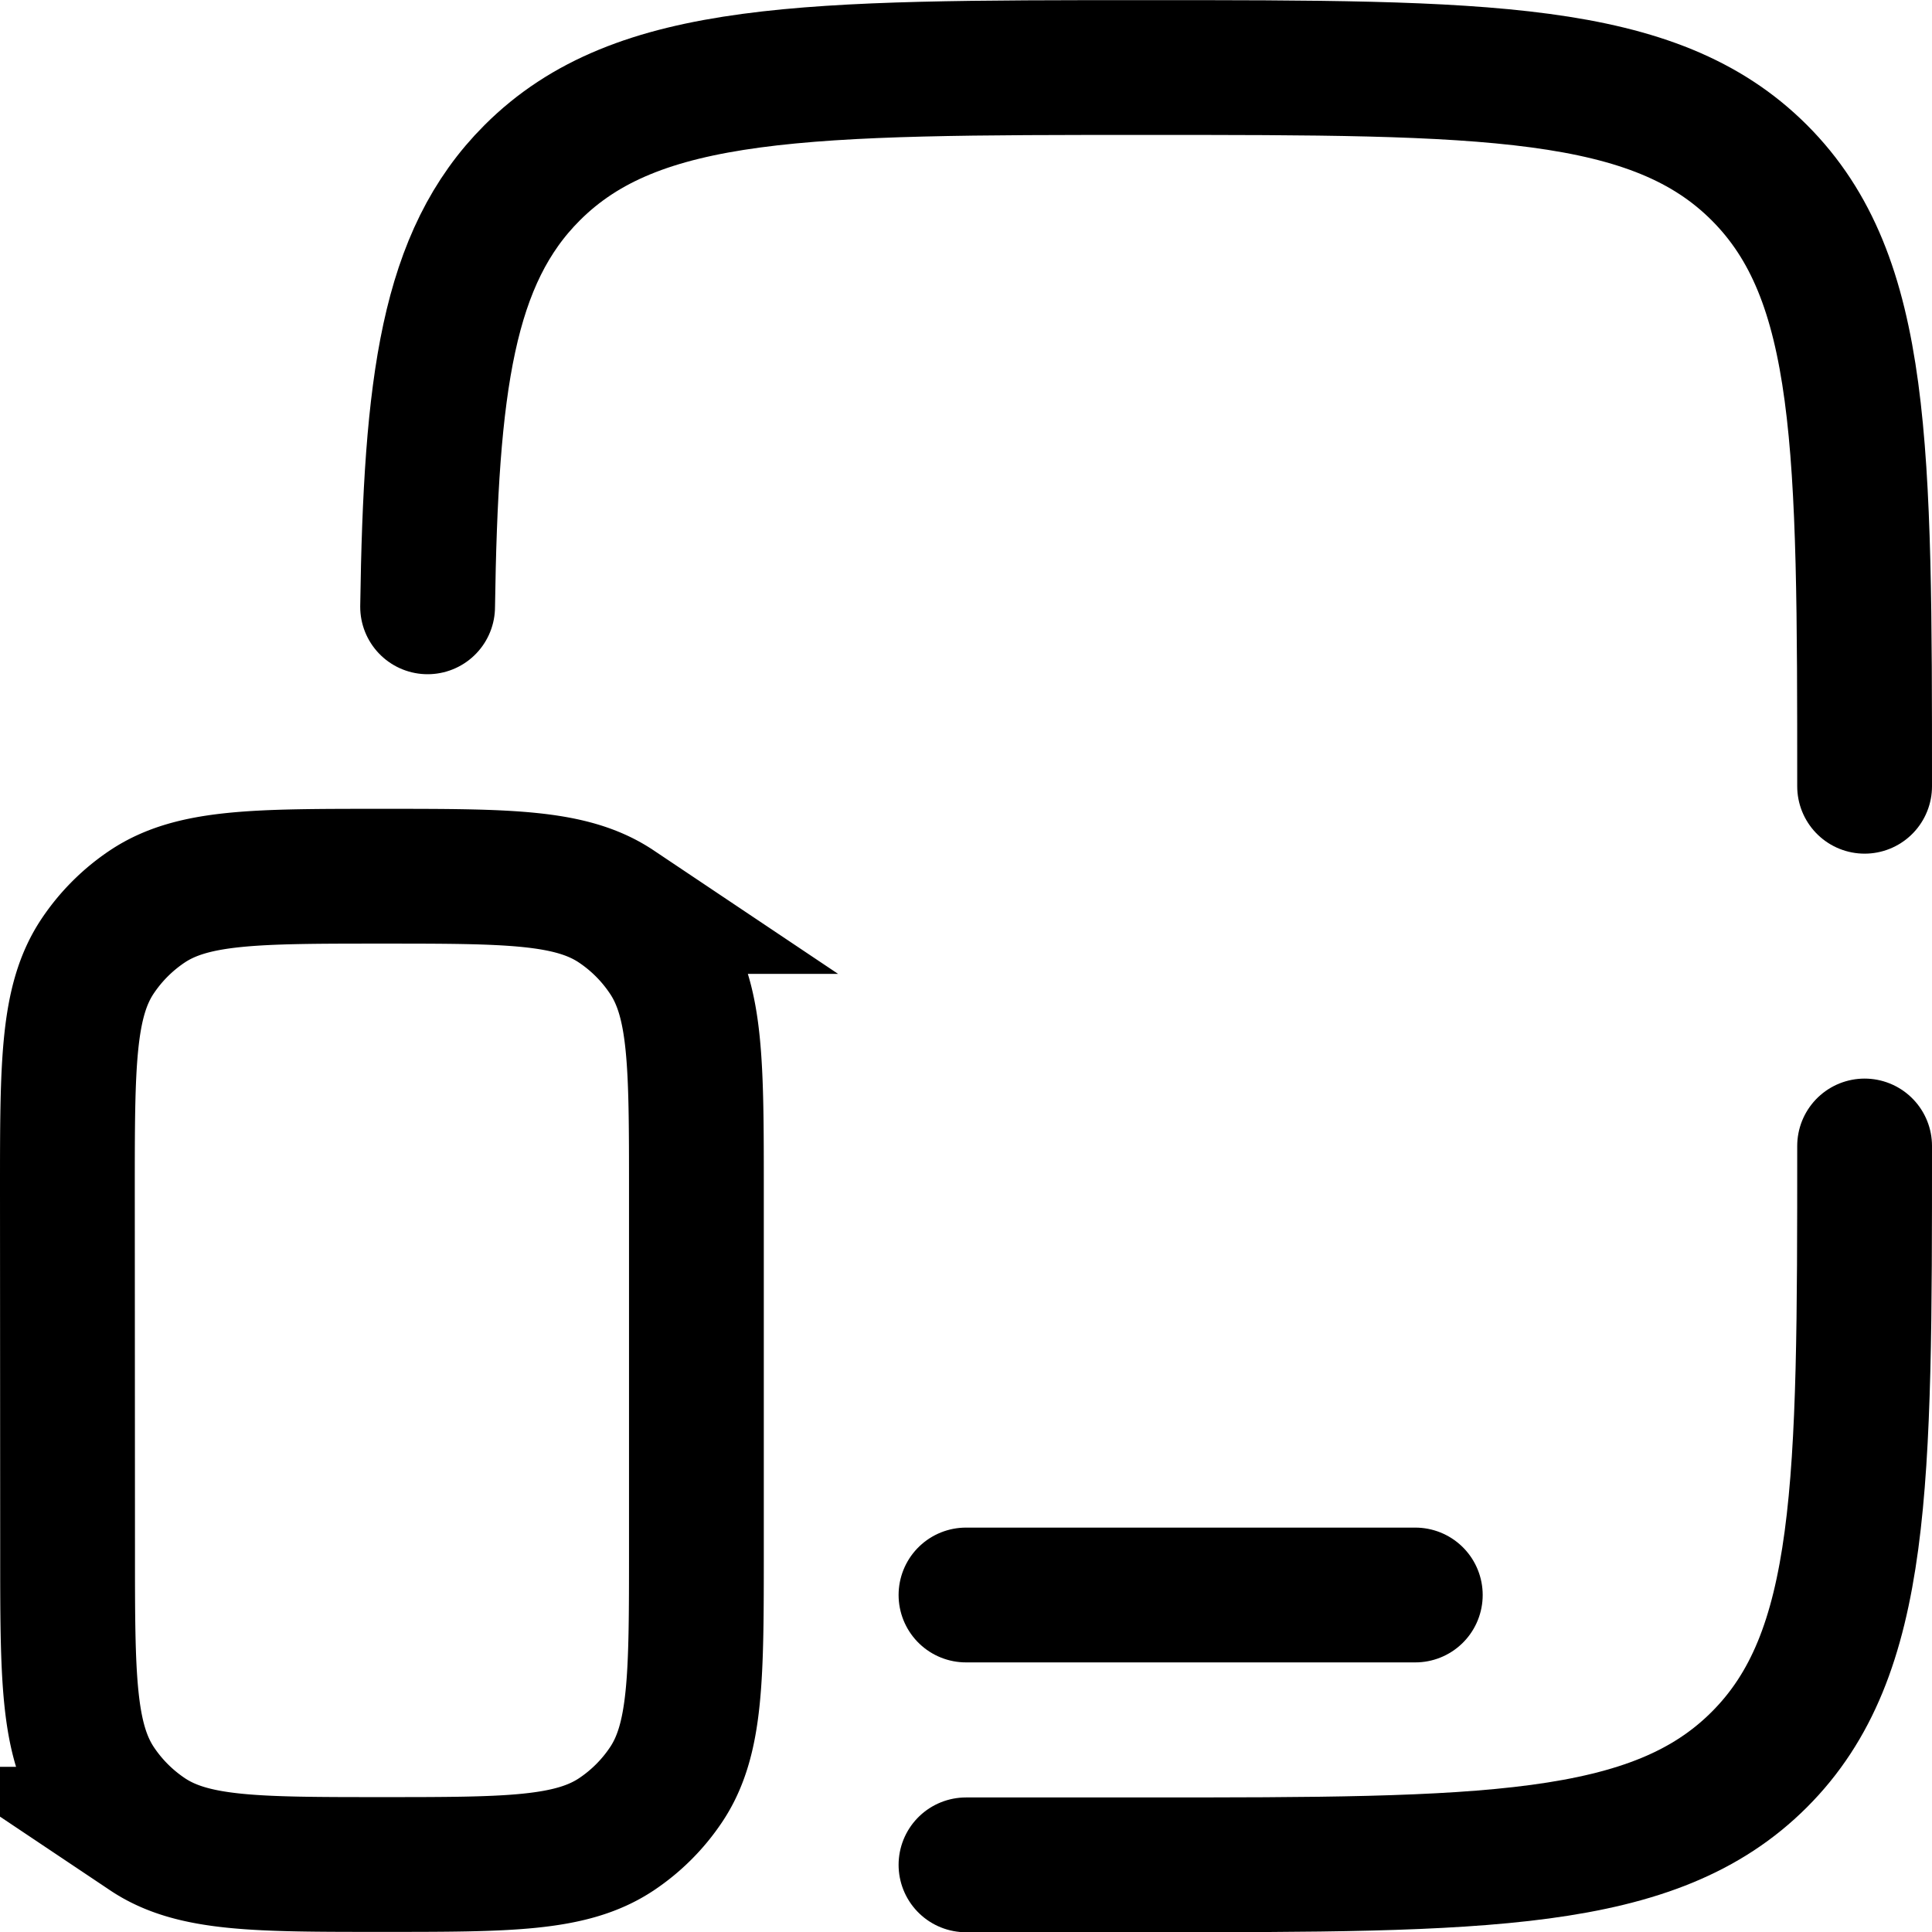
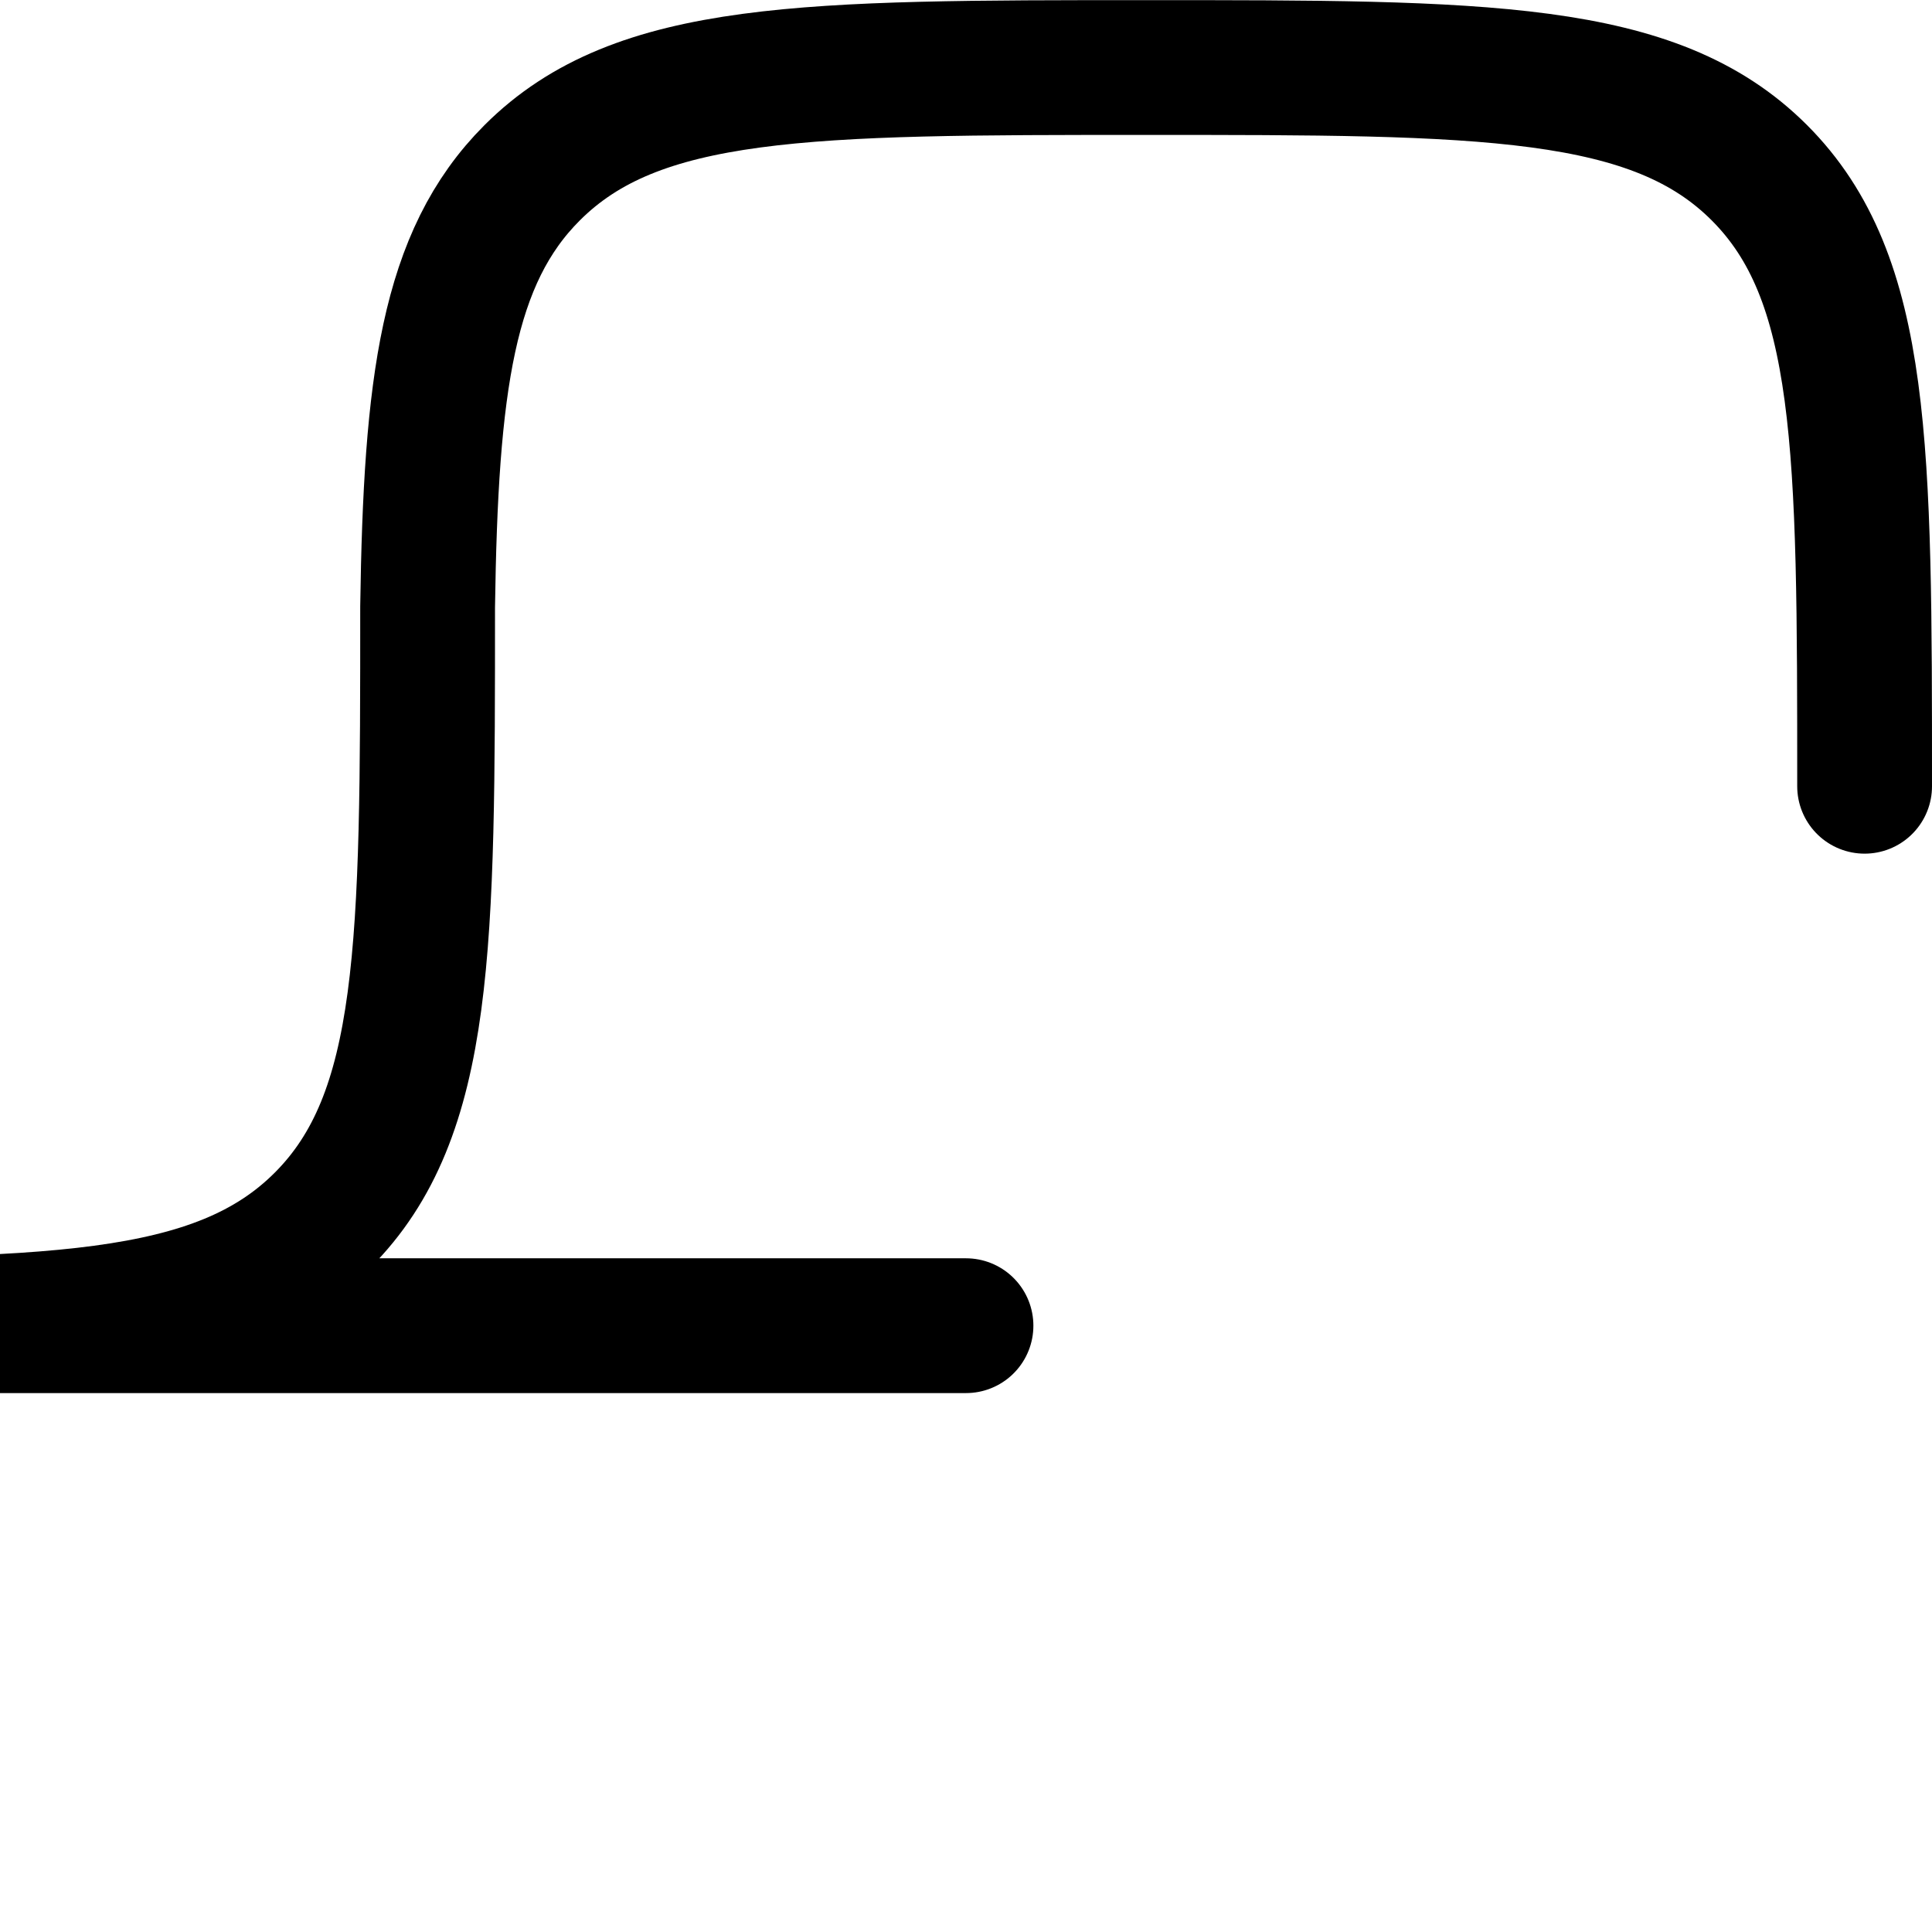
<svg xmlns="http://www.w3.org/2000/svg" id="a56e33e1-1813-4798-bceb-9f3290dbb52c" data-name="Layer 1" width="716.67" height="716.67" viewBox="0 0 716.67 716.67">
-   <path d="M733.34,333.33c0-125.7,0-188.56-39.06-227.61s-101.9-39-227.61-39-188.56,0-227.61,39.05c-31.44,31.44-37.57,78.29-38.77,161m533.05,200c0,125.7,0,188.56-39.06,227.61s-101.9,39.05-227.61,39.05H400" transform="translate(-41.67 -41.67)" style="fill: none;stroke: #000;stroke-linecap: round;stroke-miterlimit: 133.333;stroke-width: 50px" />
-   <path d="M66.67,483.33c0-46.81,0-70.22,11.23-87a66.86,66.86,0,0,1,18.4-18.4c16.81-11.23,40.22-11.23,87-11.23s70.23,0,87,11.23a66.69,66.69,0,0,1,18.39,18.4C300,413.11,300,436.52,300,483.33V616.67c0,46.81,0,70.22-11.24,87a66.69,66.69,0,0,1-18.39,18.4c-16.81,11.23-40.22,11.23-87,11.23s-70.22,0-87-11.23a66.86,66.86,0,0,1-18.4-18.4c-11.23-16.81-11.23-40.22-11.23-87Z" transform="translate(-41.67 -41.67)" style="fill: none;stroke: #000;stroke-miterlimit: 133.333;stroke-width: 50px" />
-   <path d="M566.67,633.33H400" transform="translate(-41.67 -41.67)" style="fill: none;stroke: #000;stroke-linecap: round;stroke-miterlimit: 133.333;stroke-width: 50px" />
+   <path d="M733.34,333.33c0-125.7,0-188.56-39.06-227.61s-101.9-39-227.61-39-188.56,0-227.61,39.05c-31.44,31.44-37.57,78.29-38.77,161c0,125.7,0,188.56-39.06,227.61s-101.9,39.05-227.61,39.05H400" transform="translate(-41.67 -41.67)" style="fill: none;stroke: #000;stroke-linecap: round;stroke-miterlimit: 133.333;stroke-width: 50px" />
</svg>